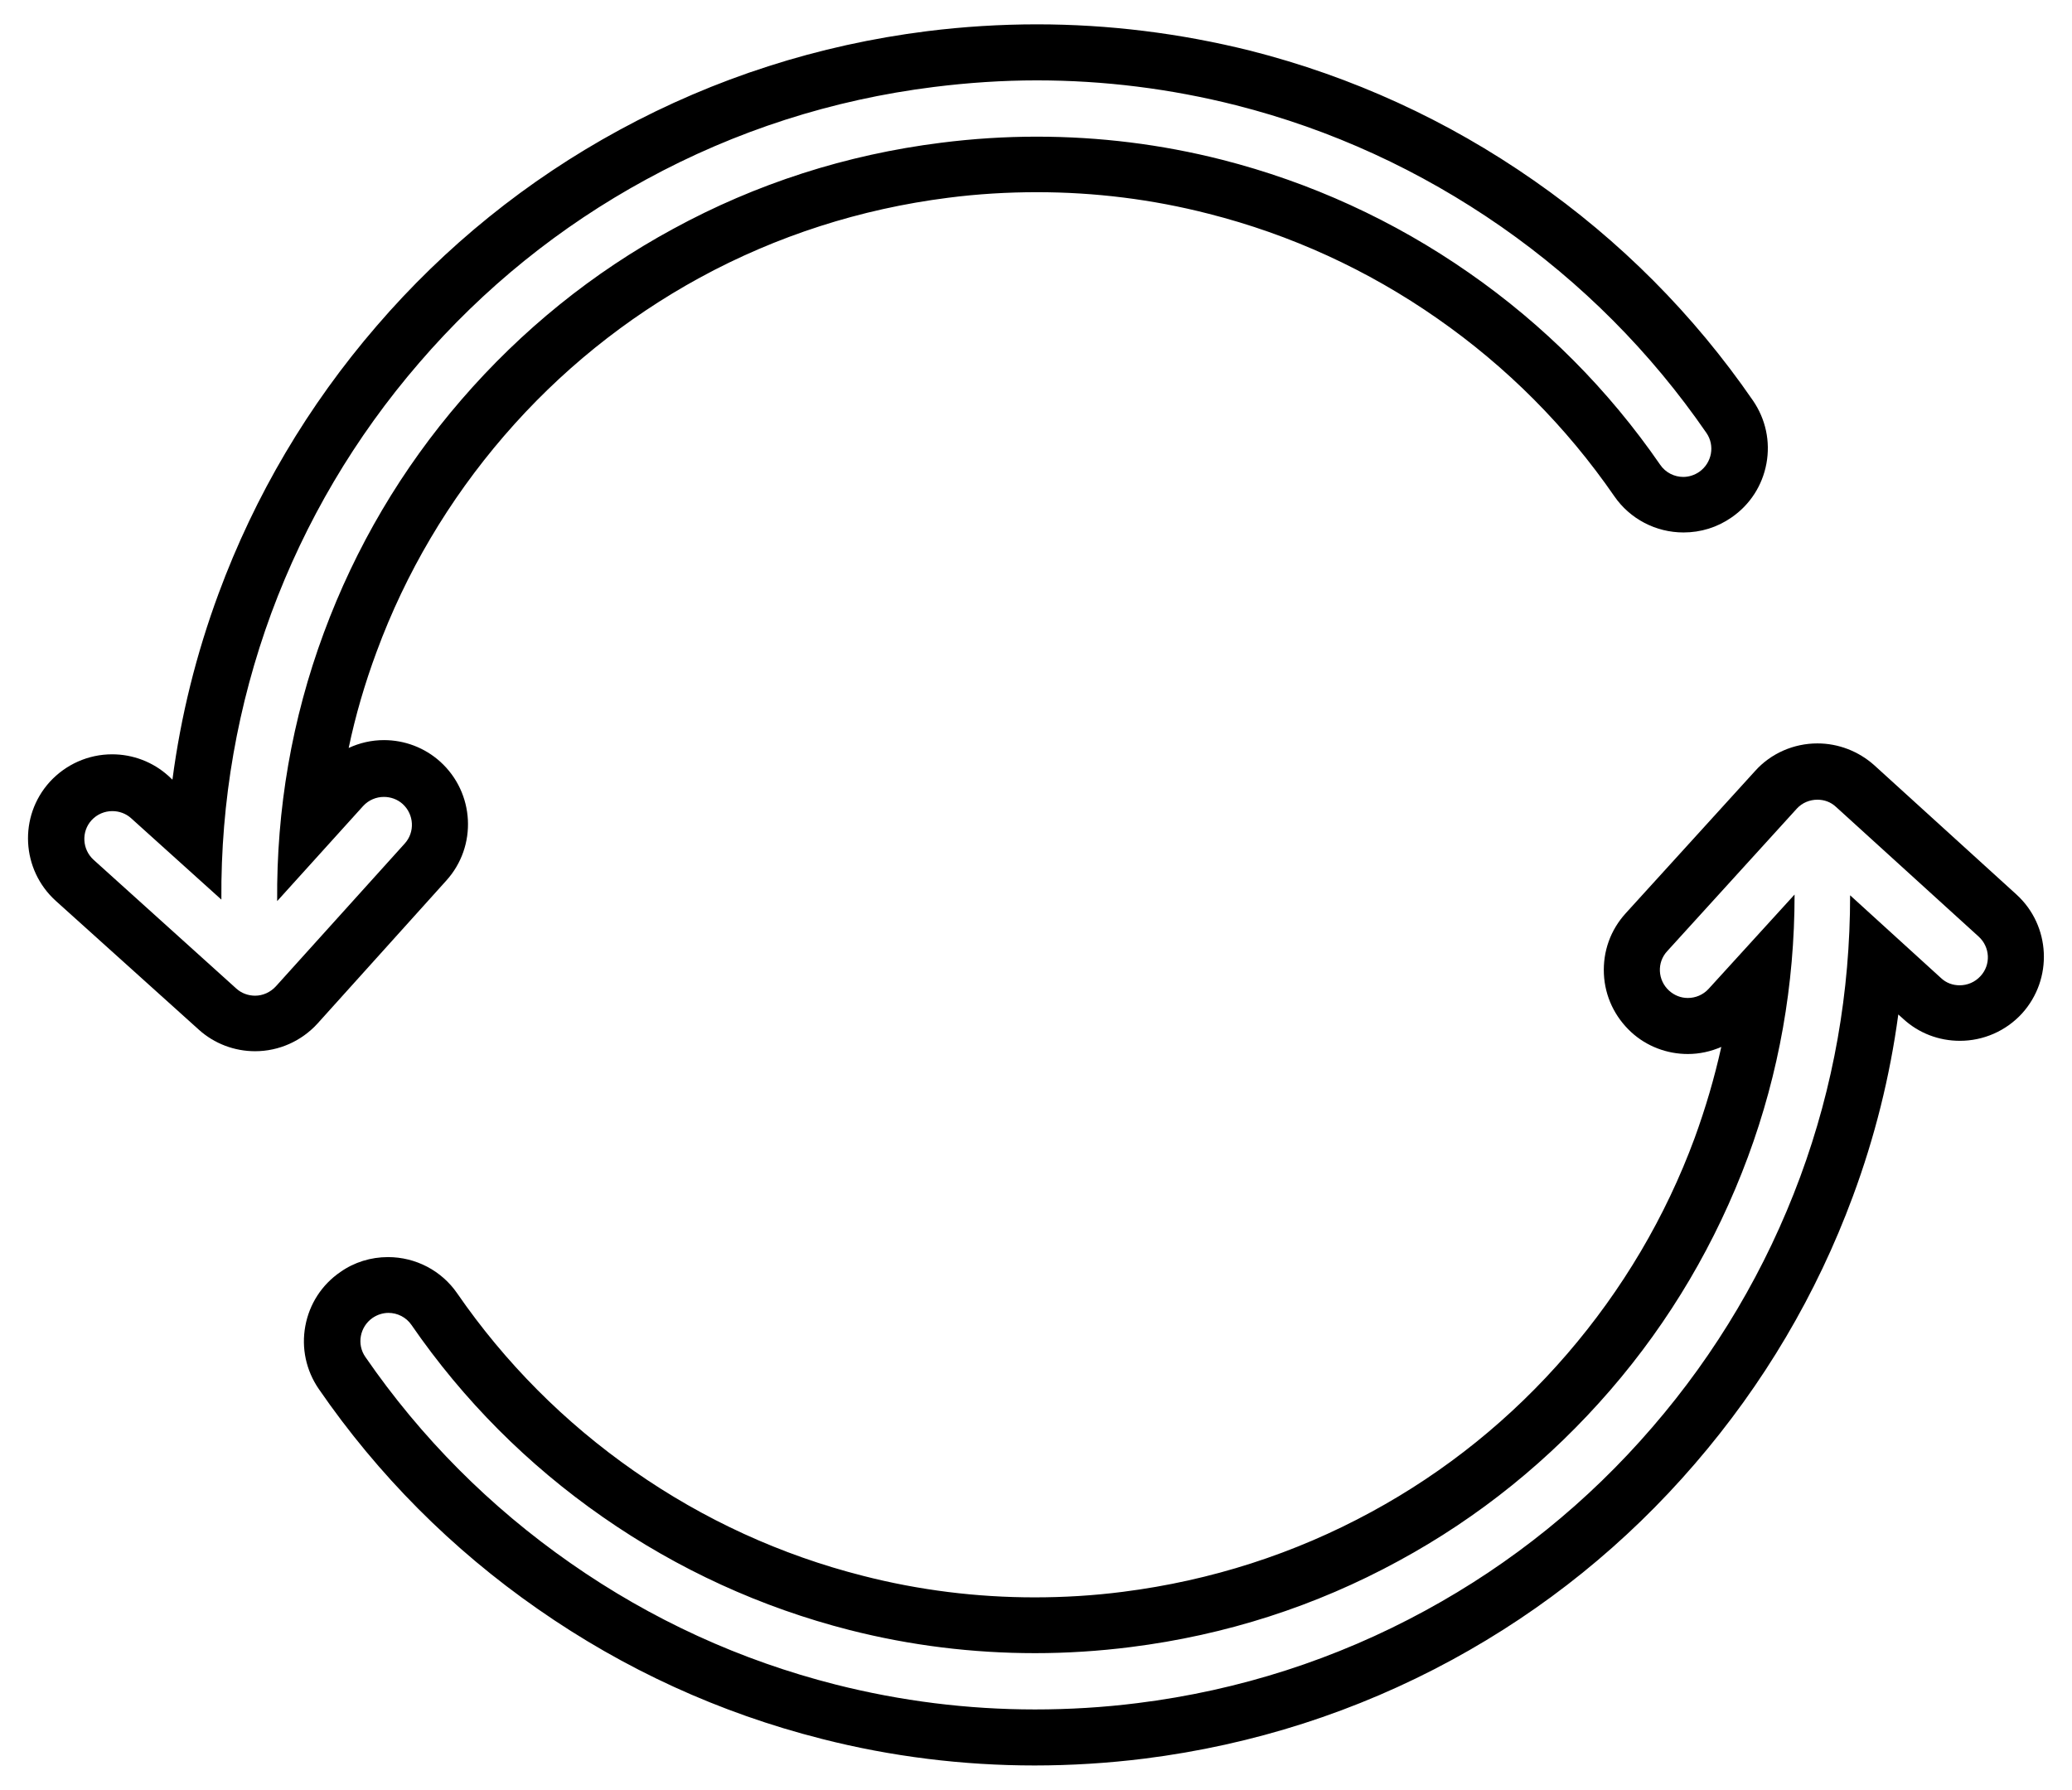
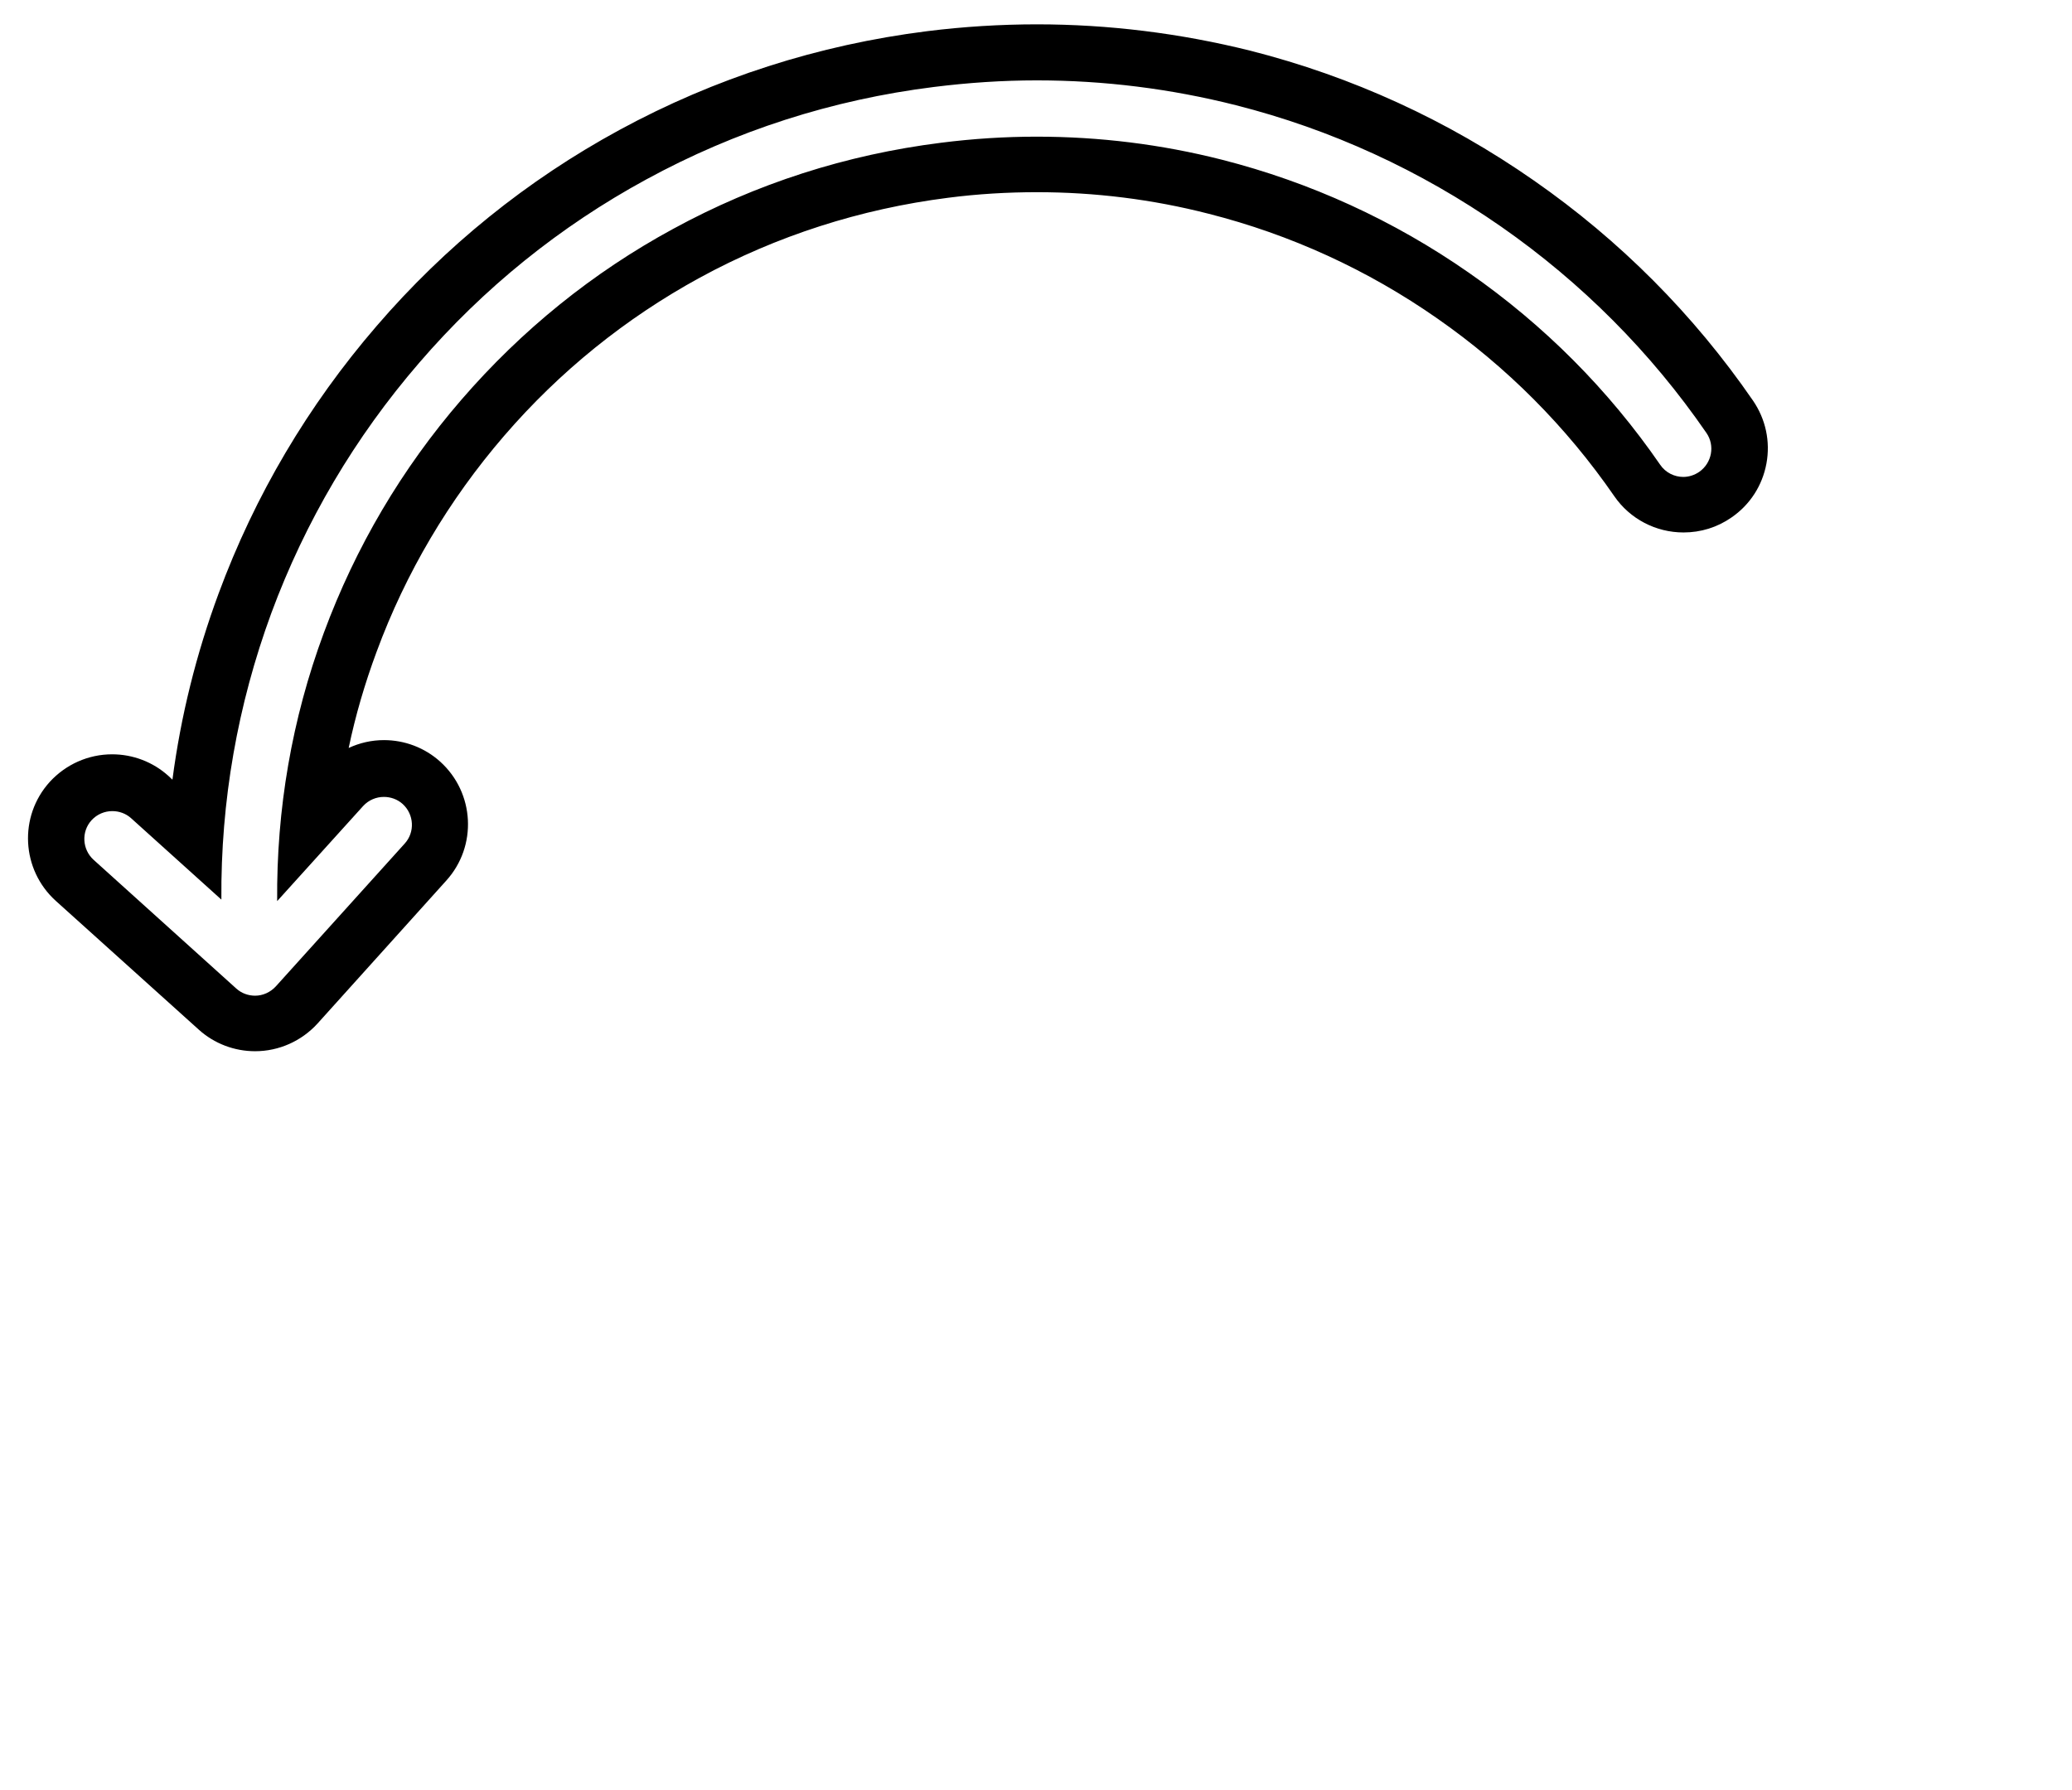
<svg xmlns="http://www.w3.org/2000/svg" version="1.1" x="0px" y="0px" viewBox="0 0 81.71 70.6" style="enable-background:new 0 0 81.71 70.6;" xml:space="preserve">
  <style type="text/css">
	.st0{fill:#FFFFFF;}
	.st1{clip-path:url(#SVGID_4_);fill:#A1DAF8;}
	.st2{clip-path:url(#SVGID_4_);fill:#FFA0C7;}
	.st3{clip-path:url(#SVGID_6_);fill:#A1DAF8;}
	.st4{clip-path:url(#SVGID_6_);fill:#FFA0C7;}
	.st5{fill:none;stroke:#FFFFFF;stroke-width:0.43;stroke-miterlimit:10;}
	.st6{fill:#D7007E;}
	.st7{fill:#FFA0C7;stroke:#FFFFFF;stroke-width:1.988;stroke-miterlimit:10;}
	.st8{fill:#FFFFFF;stroke:#FFFFFF;stroke-width:1.988;stroke-miterlimit:10;}
	.st9{fill:#80B2CB;stroke:#FFFFFF;stroke-width:1.988;stroke-miterlimit:10;}
	.st10{fill:#0090D4;}
	.st11{fill-rule:evenodd;clip-rule:evenodd;fill:none;stroke:#FFFFFF;stroke-width:0.4;stroke-miterlimit:10;}
	
		.st12{fill-rule:evenodd;clip-rule:evenodd;fill:none;stroke:#FFFFFF;stroke-width:0.4;stroke-linecap:round;stroke-linejoin:round;stroke-miterlimit:10;}
	.st13{fill:none;stroke:#FFFFFF;stroke-width:0.4;stroke-linecap:round;stroke-linejoin:round;stroke-miterlimit:10;}
	.st14{clip-path:url(#SVGID_8_);}
	.st15{clip-path:url(#SVGID_10_);}
	.st16{clip-path:url(#SVGID_12_);}
	.st17{fill:none;stroke:#FFFFFF;stroke-width:0.912;stroke-linecap:round;stroke-linejoin:round;stroke-miterlimit:10;}
	.st18{fill-rule:evenodd;clip-rule:evenodd;fill:#375289;}
	.st19{fill:none;stroke:#FFFFFF;stroke-width:0.912;stroke-miterlimit:10;}
	.st20{fill-rule:evenodd;clip-rule:evenodd;fill:#FFFFFF;}
	.st21{fill:#B6B8C6;}
	.st22{fill:none;stroke:#B6B9C8;stroke-width:0.086;}
	.st23{fill:#008F80;}
	.st24{fill:#00305D;}
	.st25{fill:none;stroke:#FFFFFF;stroke-width:0.086;}
	.st26{fill:#80BC00;}
	.st27{fill:none;stroke:#80BC00;stroke-width:0.945;stroke-linecap:round;stroke-linejoin:bevel;}
	.st28{fill:#FFFFFF;stroke:#FFFFFF;stroke-width:1.268;stroke-miterlimit:10;}
	.st29{fill:#006999;}
	.st30{fill:#706F6F;}
	.st31{fill-rule:evenodd;clip-rule:evenodd;fill:#004676;}
	.st32{fill-rule:evenodd;clip-rule:evenodd;fill:#706F6F;}
	.st33{fill-rule:evenodd;clip-rule:evenodd;fill:#8C9091;}
	.st34{fill:none;stroke:#1D1D1B;stroke-width:0.626;stroke-miterlimit:3.864;}
	.st35{fill-rule:evenodd;clip-rule:evenodd;fill:#1D1D1B;}
	.st36{fill:#1D1D1B;}
	.st37{fill:#2E2624;}
	.st38{fill:#D5802D;}
	.st39{fill:#438040;}
	.st40{clip-path:url(#XMLID_581_);}
	.st41{fill:#318031;}
	.st42{fill:#DB8700;}
	.st43{fill:#942035;}
	.st44{fill-rule:evenodd;clip-rule:evenodd;fill:#FFA81B;}
	.st45{fill:#25346C;}
	.st46{fill:#ECDB26;}
	.st47{clip-path:url(#SVGID_16_);}
	.st48{clip-path:url(#SVGID_18_);}
	.st49{clip-path:url(#SVGID_20_);}
	.st50{clip-path:url(#XMLID_583_);}
	.st51{clip-path:url(#SVGID_24_);}
	.st52{clip-path:url(#SVGID_26_);}
	.st53{clip-path:url(#SVGID_28_);}
	.st54{clip-path:url(#XMLID_585_);}
	.st55{clip-path:url(#SVGID_32_);}
	.st56{clip-path:url(#SVGID_34_);}
	.st57{clip-path:url(#SVGID_36_);}
	.st58{clip-path:url(#XMLID_587_);}
	.st59{clip-path:url(#SVGID_40_);}
	.st60{clip-path:url(#SVGID_42_);}
	.st61{clip-path:url(#SVGID_44_);}
	.st62{clip-path:url(#XMLID_589_);}
	.st63{clip-path:url(#SVGID_48_);fill:#95CEEC;}
	.st64{clip-path:url(#SVGID_52_);fill:#95CEEC;}
	.st65{fill:#009FE3;stroke:#666666;stroke-width:1.002;}
	.st66{fill:#E6007E;stroke:#666666;stroke-width:0.892;}
	.st67{fill:none;stroke:#000000;stroke-width:0.998;}
	.st68{clip-path:url(#SVGID_60_);fill:#FFE8F2;}
	.st69{clip-path:url(#SVGID_60_);fill:#EBF7FD;}
	.st70{fill:#FFE8F2;}
	.st71{fill:#EBF7FD;}
	.st72{fill:#ECF8FE;}
	.st73{fill:#333333;}
	.st74{fill:#F7FCFF;}
	.st75{fill:#E6007E;}
	.st76{fill:#009FE3;}
	.st77{fill:#131111;}
	.st78{fill:#ECF8FE;stroke:#333333;stroke-width:1.449;stroke-linecap:round;stroke-linejoin:round;stroke-miterlimit:10;}
	.st79{fill:#ECF8FE;stroke:#333333;stroke-miterlimit:10;}
	.st80{fill:#E6007E;stroke:#333333;stroke-width:0.5;stroke-miterlimit:10;}
	.st81{fill:#009FE3;stroke:#333333;stroke-width:0.5;stroke-miterlimit:10;}
	.st82{fill:none;stroke:#333333;stroke-width:0.5;stroke-miterlimit:10;}
	.st83{fill:#009FE3;stroke:#333333;stroke-width:0.495;stroke-miterlimit:10;}
	.st84{fill:#F3F3F3;}
	.st85{fill:#D7EEFA;stroke:#000000;}
	.st86{fill:#FFFFFF;stroke:#000000;stroke-width:1.725;stroke-linecap:round;stroke-linejoin:round;stroke-miterlimit:10;}
	.st87{fill:#FFFFFF;stroke:#000000;stroke-width:1.499;stroke-linecap:round;stroke-linejoin:round;stroke-miterlimit:10;}
	.st88{fill-rule:evenodd;clip-rule:evenodd;}
	.st89{fill:#FFFFFF;stroke:#000000;}
	.st90{fill:#FFFFFF;stroke:#000000;stroke-width:1.306;stroke-linecap:round;stroke-linejoin:round;stroke-miterlimit:10;}
	.st91{clip-path:url(#SVGID_62_);fill:#A1DAF8;}
	.st92{clip-path:url(#SVGID_62_);fill:#FFA0C7;}
	.st93{clip-path:url(#SVGID_64_);fill:#95CEEC;}
	.st94{clip-path:url(#SVGID_70_);fill:#FFA0C7;}
	.st95{clip-path:url(#SVGID_72_);fill:#A1DAF8;}
	.st96{clip-path:url(#SVGID_74_);fill:#A1DAF8;}
	.st97{clip-path:url(#SVGID_74_);fill:#FFA0C7;}
	.st98{clip-path:url(#SVGID_76_);fill:#95CEEC;}
	.st99{clip-path:url(#SVGID_78_);fill:#FFA0C7;}
	.st100{clip-path:url(#SVGID_80_);fill:#A1DAF8;}
	.st101{fill:#FFA0C7;}
	.st102{fill:#87C1DA;}
	.st103{fill:#FFFFFF;stroke:#000000;stroke-width:1.029;stroke-linecap:round;stroke-linejoin:round;stroke-miterlimit:10;}
	.st104{fill:#FFFFFF;stroke:#000000;stroke-width:1.175;stroke-linecap:round;stroke-linejoin:round;stroke-miterlimit:10;}
	.st105{fill:#FFFFFF;stroke:#000000;stroke-width:2.307;stroke-linejoin:round;stroke-miterlimit:10;}
	.st106{fill:none;stroke:#000000;stroke-width:2.307;stroke-linejoin:round;stroke-miterlimit:10;}
	.st107{fill:#FFFFFF;stroke:#000000;stroke-width:0.769;stroke-linejoin:round;stroke-miterlimit:10;}
	.st108{fill:#D9F0FC;stroke:#000000;stroke-width:2.307;stroke-linecap:round;stroke-linejoin:round;stroke-miterlimit:10;}
	.st109{fill:#FFFFFF;stroke:#000000;stroke-width:0.946;}
	.st110{fill:#D9F0FC;stroke:#000000;stroke-width:2.307;stroke-linejoin:round;stroke-miterlimit:10;}
	.st111{fill:none;stroke:#000000;stroke-width:0.871;stroke-miterlimit:10;}
	.st112{fill:none;stroke:#000000;stroke-width:0.84;stroke-linecap:round;stroke-linejoin:round;stroke-miterlimit:10;}
	.st113{fill:#FFFFFF;stroke:#000000;stroke-width:1.792;stroke-linecap:round;stroke-linejoin:round;stroke-miterlimit:10;}
	.st114{fill:#FFFFFF;stroke:#000000;stroke-width:1.39;stroke-linecap:round;stroke-linejoin:round;stroke-miterlimit:10;}
	.st115{fill:none;stroke:#000000;stroke-width:2;stroke-linecap:round;stroke-linejoin:round;stroke-miterlimit:10;}
	.st116{fill:none;stroke:#000000;stroke-width:1.792;stroke-linecap:round;stroke-linejoin:round;stroke-miterlimit:10;}
	.st117{fill:none;stroke:#000000;stroke-width:0.984;stroke-linecap:round;stroke-linejoin:round;stroke-miterlimit:10;}
	.st118{fill:none;stroke:#000000;stroke-linecap:round;stroke-linejoin:round;stroke-miterlimit:10;}
	.st119{stroke:#000000;stroke-miterlimit:10;}
	.st120{fill:#FFFFFF;stroke:#000000;stroke-width:1.925;stroke-linecap:round;stroke-linejoin:round;stroke-miterlimit:10;}
	.st121{stroke:#000000;stroke-width:0.614;stroke-miterlimit:10;}
	.st122{fill:#FFFFFF;stroke:#000000;stroke-width:0.775;stroke-linecap:round;stroke-linejoin:round;stroke-miterlimit:10;}
	.st123{fill-rule:evenodd;clip-rule:evenodd;fill:none;stroke:#000000;stroke-width:0.625;stroke-miterlimit:10;}
	
		.st124{fill-rule:evenodd;clip-rule:evenodd;fill:none;stroke:#000000;stroke-width:0.625;stroke-linecap:round;stroke-linejoin:round;stroke-miterlimit:10;}
	.st125{clip-path:url(#SVGID_84_);}
	.st126{clip-path:url(#SVGID_86_);}
	.st127{clip-path:url(#SVGID_88_);}
	.st128{clip-path:url(#XMLID_591_);}
	.st129{fill:#FFFFFF;stroke:#000000;stroke-width:1.495;stroke-linecap:round;stroke-linejoin:round;stroke-miterlimit:10;}
	.st130{fill:#FFFFFF;stroke:#000000;stroke-width:1.74;stroke-linecap:round;stroke-linejoin:round;stroke-miterlimit:10;}
	.st131{fill:none;stroke:#000000;stroke-width:1.74;stroke-linecap:round;stroke-linejoin:round;stroke-miterlimit:10;}
	.st132{clip-path:url(#SVGID_92_);}
	.st133{clip-path:url(#SVGID_94_);}
	.st134{clip-path:url(#SVGID_96_);}
	.st135{clip-path:url(#XMLID_593_);}
	.st136{fill:#253B80;}
	.st137{fill:#0066B0;}
	.st138{fill:#36495D;}
	.st139{fill:#006FCD;}
	.st140{fill:#F7A333;}
	.st141{fill:#EF6522;}
	.st142{fill:#E21B24;}
	.st143{fill:#F69C1C;}
	.st144{filter:url(#Adobe_OpacityMaskFilter);}
	.st145{mask:url(#bluebox-55x54-b_2_);fill:#F5F5F5;}
	.st146{filter:url(#Adobe_OpacityMaskFilter_1_);}
	.st147{mask:url(#bluebox-55x54-d_2_);fill:#006FCD;}
	.st148{fill:#EDEDED;}
	.st149{fill-rule:evenodd;clip-rule:evenodd;fill:#05BEC5;}
	.st150{fill:#FFFFFF;stroke:#000000;stroke-linecap:round;stroke-linejoin:round;}
	.st151{clip-path:url(#SVGID_100_);}
	.st152{clip-path:url(#SVGID_102_);}
	.st153{clip-path:url(#SVGID_104_);}
	.st154{clip-path:url(#XMLID_595_);}
	.st155{fill:#FFFFFF;stroke:#000000;stroke-width:2.212;stroke-linecap:round;stroke-linejoin:round;stroke-miterlimit:10;}
	.st156{fill:none;stroke:#000000;stroke-width:2.212;stroke-linecap:round;stroke-linejoin:round;stroke-miterlimit:10;}
	.st157{fill:#FFFFFF;stroke:#000000;stroke-width:1.829;stroke-linecap:round;stroke-linejoin:round;stroke-miterlimit:10;}
	.st158{fill:none;stroke:#000000;stroke-width:1.829;stroke-linecap:round;stroke-linejoin:round;stroke-miterlimit:10;}
	.st159{fill:#FFFFFF;stroke:#000000;stroke-width:1.818;stroke-linecap:round;stroke-linejoin:round;stroke-miterlimit:10;}
	.st160{fill:none;stroke:#000000;stroke-width:1.818;stroke-linecap:round;stroke-linejoin:round;stroke-miterlimit:10;}
	.st161{filter:url(#Adobe_OpacityMaskFilter_2_);}
	.st162{mask:url(#bluebox-55x54-b_1_);fill:#F5F5F5;}
	.st163{filter:url(#Adobe_OpacityMaskFilter_3_);}
	.st164{mask:url(#bluebox-55x54-d_1_);fill:#006FCD;}
	.st165{fill:#FFFFFF;stroke:#000000;stroke-width:0.721;stroke-linecap:round;stroke-linejoin:round;stroke-miterlimit:10;}
	.st166{filter:url(#Adobe_OpacityMaskFilter_4_);}
	.st167{mask:url(#bluebox-55x54-b_3_);fill:#F5F5F5;}
	.st168{filter:url(#Adobe_OpacityMaskFilter_5_);}
	.st169{mask:url(#bluebox-55x54-d_3_);fill:#006FCD;}
	.st170{display:none;}
	.st171{display:inline;}
	.st172{fill:none;stroke:#000000;stroke-width:0.875;}
	.st173{fill:none;stroke:#FFFFFF;stroke-width:0.875;}
	.st174{fill:none;stroke:#000000;stroke-width:0.821;}
	.st175{fill:none;stroke:#000000;stroke-width:0.782;}
	.st176{fill:none;stroke:#000000;stroke-width:0.901;}
	.st177{fill:none;stroke:#000000;stroke-width:1.038;}
	.st178{display:inline;fill:none;stroke:#FF0000;stroke-width:6;stroke-miterlimit:10;}
	.st179{fill:none;stroke:#FF0000;stroke-width:6;stroke-miterlimit:10;}
	.st180{fill:#FF0000;}
	.st181{display:inline;fill:#0091D5;}
	.st182{fill:#0091D5;}
	.st183{display:inline;opacity:0.52;fill:#0091D5;}
	.st184{display:inline;fill:#484759;}
	.st185{opacity:0.12;}
	.st186{display:inline;opacity:0.12;}
</style>
  <g id="Web_OK">
    <g>
      <g>
-         <path class="st0" d="M10.06,40.37c-0.55,0-1.07-0.2-1.48-0.57l-5.64-5.08c-0.91-0.82-0.98-2.22-0.16-3.12     c0.42-0.46,1.02-0.73,1.64-0.73c0.55,0,1.07,0.2,1.48,0.57l1.79,1.61c0.21-3.17,0.87-6.27,1.97-9.24     c1.38-3.75,3.41-7.18,6.03-10.21c2.63-3.05,5.74-5.56,9.26-7.48c3.64-1.98,7.59-3.25,11.75-3.78c1.39-0.18,2.8-0.26,4.19-0.26     c2.73,0,5.47,0.34,8.13,1.02c3.88,0.99,7.52,2.65,10.82,4.96c3.28,2.29,6.1,5.12,8.37,8.41c0.34,0.49,0.46,1.07,0.36,1.66     c-0.11,0.58-0.43,1.09-0.92,1.42c-0.37,0.26-0.8,0.39-1.25,0.39c-0.73,0-1.41-0.36-1.82-0.96c-1.97-2.85-4.41-5.3-7.26-7.29     c-2.86-2-6.02-3.44-9.38-4.3c-2.3-0.58-4.67-0.88-7.04-0.88c-1.2,0-2.43,0.08-3.64,0.23c-3.6,0.45-7.02,1.55-10.18,3.27     c-3.05,1.66-5.75,3.84-8.03,6.48c-2.27,2.63-4.03,5.61-5.23,8.86c-0.86,2.32-1.41,4.72-1.64,7.18l1.33-1.47     c0.42-0.46,1.02-0.73,1.64-0.73c0.55,0,1.07,0.2,1.48,0.57c0.91,0.82,0.98,2.22,0.16,3.12l-5.08,5.63     C11.28,40.1,10.69,40.37,10.06,40.37z" />
        <path d="M40.89,3.17c2.65,0,5.28,0.33,7.85,0.98c3.75,0.95,7.27,2.57,10.46,4.79c3.17,2.21,5.9,4.95,8.09,8.13     c0.35,0.5,0.22,1.19-0.28,1.54c-0.19,0.13-0.41,0.2-0.63,0.2c-0.35,0-0.7-0.17-0.91-0.48c-2.04-2.96-4.58-5.51-7.54-7.57     c-2.97-2.07-6.25-3.57-9.74-4.46c-2.4-0.61-4.84-0.91-7.31-0.91c-1.25,0-2.51,0.08-3.77,0.24c-3.74,0.47-7.29,1.61-10.57,3.4     c-3.17,1.72-5.97,3.99-8.34,6.73c-2.36,2.73-4.18,5.82-5.43,9.2c-1.26,3.4-1.87,6.96-1.84,10.58l3.39-3.75     c0.22-0.24,0.52-0.36,0.82-0.36c0.26,0,0.53,0.09,0.74,0.28c0.45,0.41,0.49,1.11,0.08,1.56l-5.08,5.63     c-0.22,0.24-0.52,0.37-0.82,0.37c-0.26,0-0.53-0.09-0.74-0.28l-5.63-5.08c-0.45-0.41-0.49-1.11-0.08-1.56     c0.22-0.24,0.52-0.36,0.82-0.36c0.26,0,0.53,0.09,0.74,0.28l3.56,3.21C8.7,31.6,9.37,27.8,10.7,24.18     c1.34-3.62,3.3-6.94,5.83-9.87c2.54-2.95,5.55-5.38,8.95-7.23c3.52-1.92,7.34-3.15,11.35-3.65C38.19,3.26,39.54,3.17,40.89,3.17      M40.89,0.96c-1.43,0-2.89,0.09-4.33,0.27c-4.29,0.54-8.37,1.85-12.14,3.9c-3.64,1.98-6.86,4.58-9.57,7.73     c-2.7,3.13-4.8,6.68-6.23,10.55c-0.88,2.38-1.49,4.83-1.82,7.34l-0.16-0.15c-0.61-0.55-1.4-0.85-2.22-0.85     c-0.94,0-1.83,0.4-2.46,1.09c-1.23,1.36-1.12,3.46,0.24,4.69l5.64,5.08c0.61,0.55,1.4,0.85,2.22,0.85c0.94,0,1.83-0.4,2.46-1.09     l5.08-5.64c1.23-1.36,1.12-3.46-0.24-4.69c-0.61-0.55-1.4-0.85-2.22-0.85c-0.49,0-0.96,0.11-1.39,0.31     c0.27-1.29,0.64-2.55,1.1-3.79c1.15-3.12,2.85-5.99,5.03-8.52c2.19-2.54,4.79-4.64,7.72-6.24c3.03-1.65,6.33-2.71,9.79-3.15     c1.16-0.15,2.34-0.22,3.5-0.22c2.28,0,4.55,0.28,6.77,0.85c3.23,0.82,6.27,2.21,9.02,4.13c2.74,1.91,5.09,4.27,6.98,7.01     c0.62,0.9,1.64,1.43,2.73,1.43c0.68,0,1.33-0.2,1.89-0.59c0.73-0.5,1.22-1.26,1.38-2.13c0.16-0.87-0.03-1.75-0.53-2.48     c-2.34-3.4-5.25-6.32-8.64-8.68c-3.41-2.38-7.17-4.1-11.18-5.12C46.54,1.31,43.72,0.96,40.89,0.96L40.89,0.96z" />
      </g>
      <g>
-         <path class="st0" d="M40.8,68.53c-2.74,0-5.47-0.34-8.13-1.02c-3.88-0.99-7.52-2.65-10.82-4.96c-3.28-2.29-6.1-5.12-8.37-8.41     c-0.34-0.49-0.46-1.07-0.36-1.66c0.11-0.58,0.43-1.09,0.92-1.42c0.37-0.26,0.8-0.39,1.25-0.39c0.73,0,1.41,0.36,1.82,0.96     c1.97,2.85,4.41,5.3,7.26,7.29c2.86,2,6.02,3.44,9.38,4.3c2.3,0.58,4.67,0.88,7.04,0.88c1.2,0,2.43-0.08,3.64-0.23     c3.6-0.45,7.02-1.55,10.18-3.27c3.05-1.66,5.75-3.84,8.03-6.48c2.27-2.63,4.03-5.61,5.23-8.86c0.83-2.24,1.37-4.56,1.61-6.94     l-1.28,1.41c-0.42,0.46-1.02,0.72-1.64,0.72c-0.55,0-1.08-0.2-1.49-0.57c-0.9-0.82-0.97-2.22-0.15-3.13l5.11-5.62     c0.42-0.46,1.02-0.72,1.64-0.72c0.55,0,1.08,0.2,1.49,0.57l5.62,5.11c0.44,0.4,0.69,0.94,0.72,1.53     c0.03,0.59-0.18,1.16-0.57,1.59c-0.42,0.46-1.02,0.72-1.64,0.72l0,0c-0.55,0-1.08-0.2-1.49-0.57l-1.82-1.65     c-0.22,3.11-0.88,6.15-1.96,9.07c-1.38,3.74-3.41,7.18-6.03,10.21c-2.63,3.05-5.75,5.56-9.26,7.48     c-3.64,1.98-7.59,3.25-11.75,3.78C43.59,68.44,42.19,68.53,40.8,68.53z" />
-         <path d="M71.67,31.54c0.27,0,0.53,0.09,0.74,0.29l5.62,5.11c0.45,0.41,0.49,1.11,0.07,1.56c-0.22,0.24-0.52,0.36-0.82,0.36     c-0.27,0-0.53-0.09-0.74-0.29l-3.58-3.26c0,3.81-0.65,7.54-1.97,11.11c-1.34,3.62-3.3,6.94-5.83,9.87     c-2.54,2.95-5.55,5.38-8.95,7.23c-3.52,1.92-7.34,3.15-11.35,3.65c-1.35,0.17-2.7,0.25-4.05,0.25c-2.65,0-5.28-0.33-7.85-0.98     c-3.75-0.95-7.27-2.56-10.46-4.79c-3.17-2.21-5.9-4.95-8.09-8.13c-0.35-0.5-0.22-1.19,0.28-1.54c0.19-0.13,0.41-0.2,0.63-0.2     c0.35,0,0.7,0.17,0.91,0.48c2.04,2.96,4.58,5.51,7.54,7.57c2.97,2.07,6.25,3.57,9.74,4.46c2.4,0.61,4.84,0.91,7.31,0.91     c1.25,0,2.51-0.08,3.77-0.24c3.74-0.47,7.29-1.61,10.57-3.4c3.17-1.72,5.97-3.99,8.34-6.73c2.36-2.73,4.18-5.83,5.43-9.2     c1.23-3.32,1.84-6.8,1.84-10.35L67.38,39c-0.22,0.24-0.52,0.36-0.82,0.36c-0.27,0-0.53-0.1-0.74-0.29     c-0.45-0.41-0.49-1.11-0.07-1.56l5.11-5.62C71.07,31.66,71.37,31.54,71.67,31.54 M71.67,29.32c-0.93,0-1.83,0.39-2.45,1.08     l-5.11,5.62c-0.6,0.66-0.9,1.5-0.86,2.39c0.04,0.89,0.43,1.7,1.08,2.3c0.61,0.56,1.41,0.86,2.23,0.86c0.46,0,0.91-0.1,1.32-0.28     c-0.27,1.22-0.62,2.41-1.05,3.59c-1.15,3.12-2.85,5.99-5.03,8.52c-2.19,2.54-4.79,4.64-7.72,6.23c-3.03,1.65-6.33,2.71-9.79,3.15     C43.13,62.93,41.96,63,40.8,63c-2.28,0-4.55-0.28-6.77-0.85c-3.23-0.82-6.27-2.21-9.02-4.13c-2.74-1.91-5.09-4.27-6.98-7.01     c-0.62-0.9-1.64-1.43-2.73-1.43c-0.67,0-1.33,0.2-1.88,0.59c-0.73,0.5-1.22,1.26-1.38,2.13c-0.16,0.87,0.03,1.75,0.53,2.48     c2.34,3.4,5.25,6.32,8.64,8.68c3.41,2.38,7.17,4.1,11.19,5.12c2.74,0.7,5.57,1.05,8.4,1.05c1.43,0,2.89-0.09,4.33-0.27     c4.29-0.54,8.37-1.85,12.14-3.9c3.64-1.98,6.86-4.58,9.57-7.73c2.7-3.13,4.8-6.68,6.23-10.55c0.86-2.32,1.46-4.72,1.79-7.17     l0.2,0.18c0.61,0.56,1.4,0.86,2.23,0.86c0.93,0,1.82-0.39,2.45-1.08c1.23-1.36,1.13-3.46-0.22-4.69l-5.62-5.11     C73.29,29.63,72.5,29.32,71.67,29.32L71.67,29.32z" />
-       </g>
+         </g>
    </g>
  </g>
  <g id="Capa_4" class="st170">
</g>
  <g id="Capa_8" class="st170">
</g>
  <g id="Grid" class="st170">
</g>
</svg>